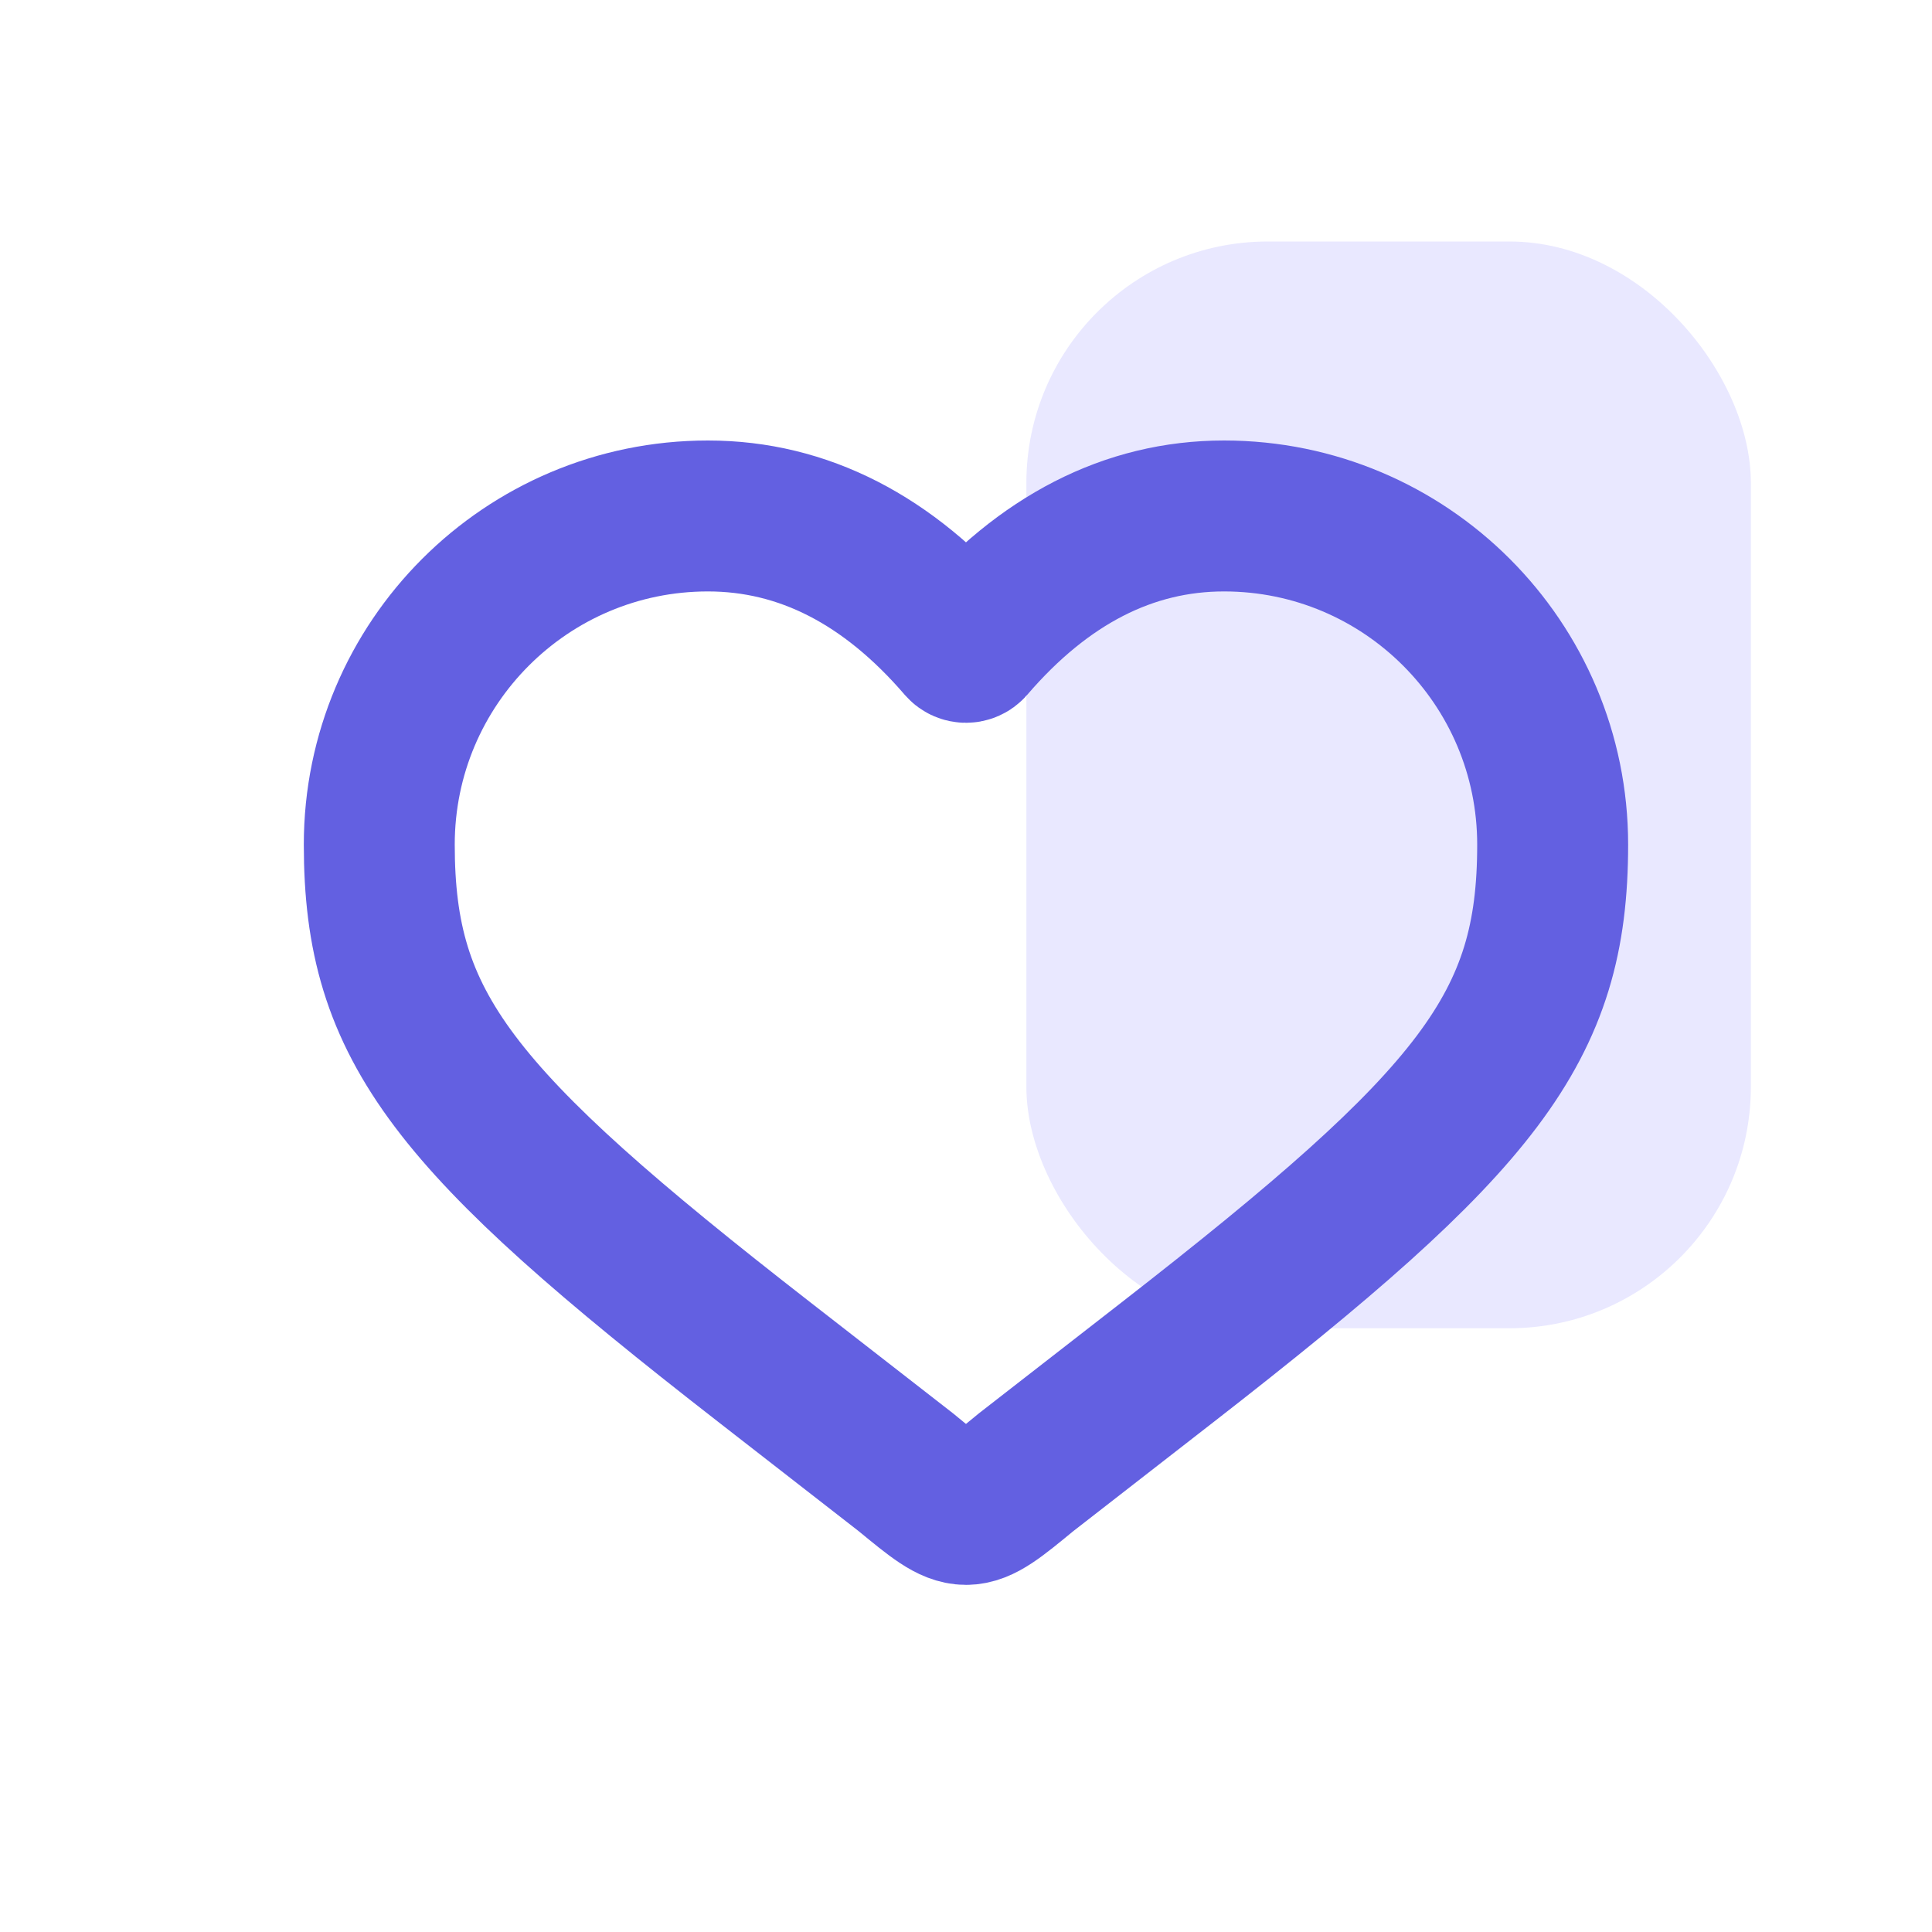
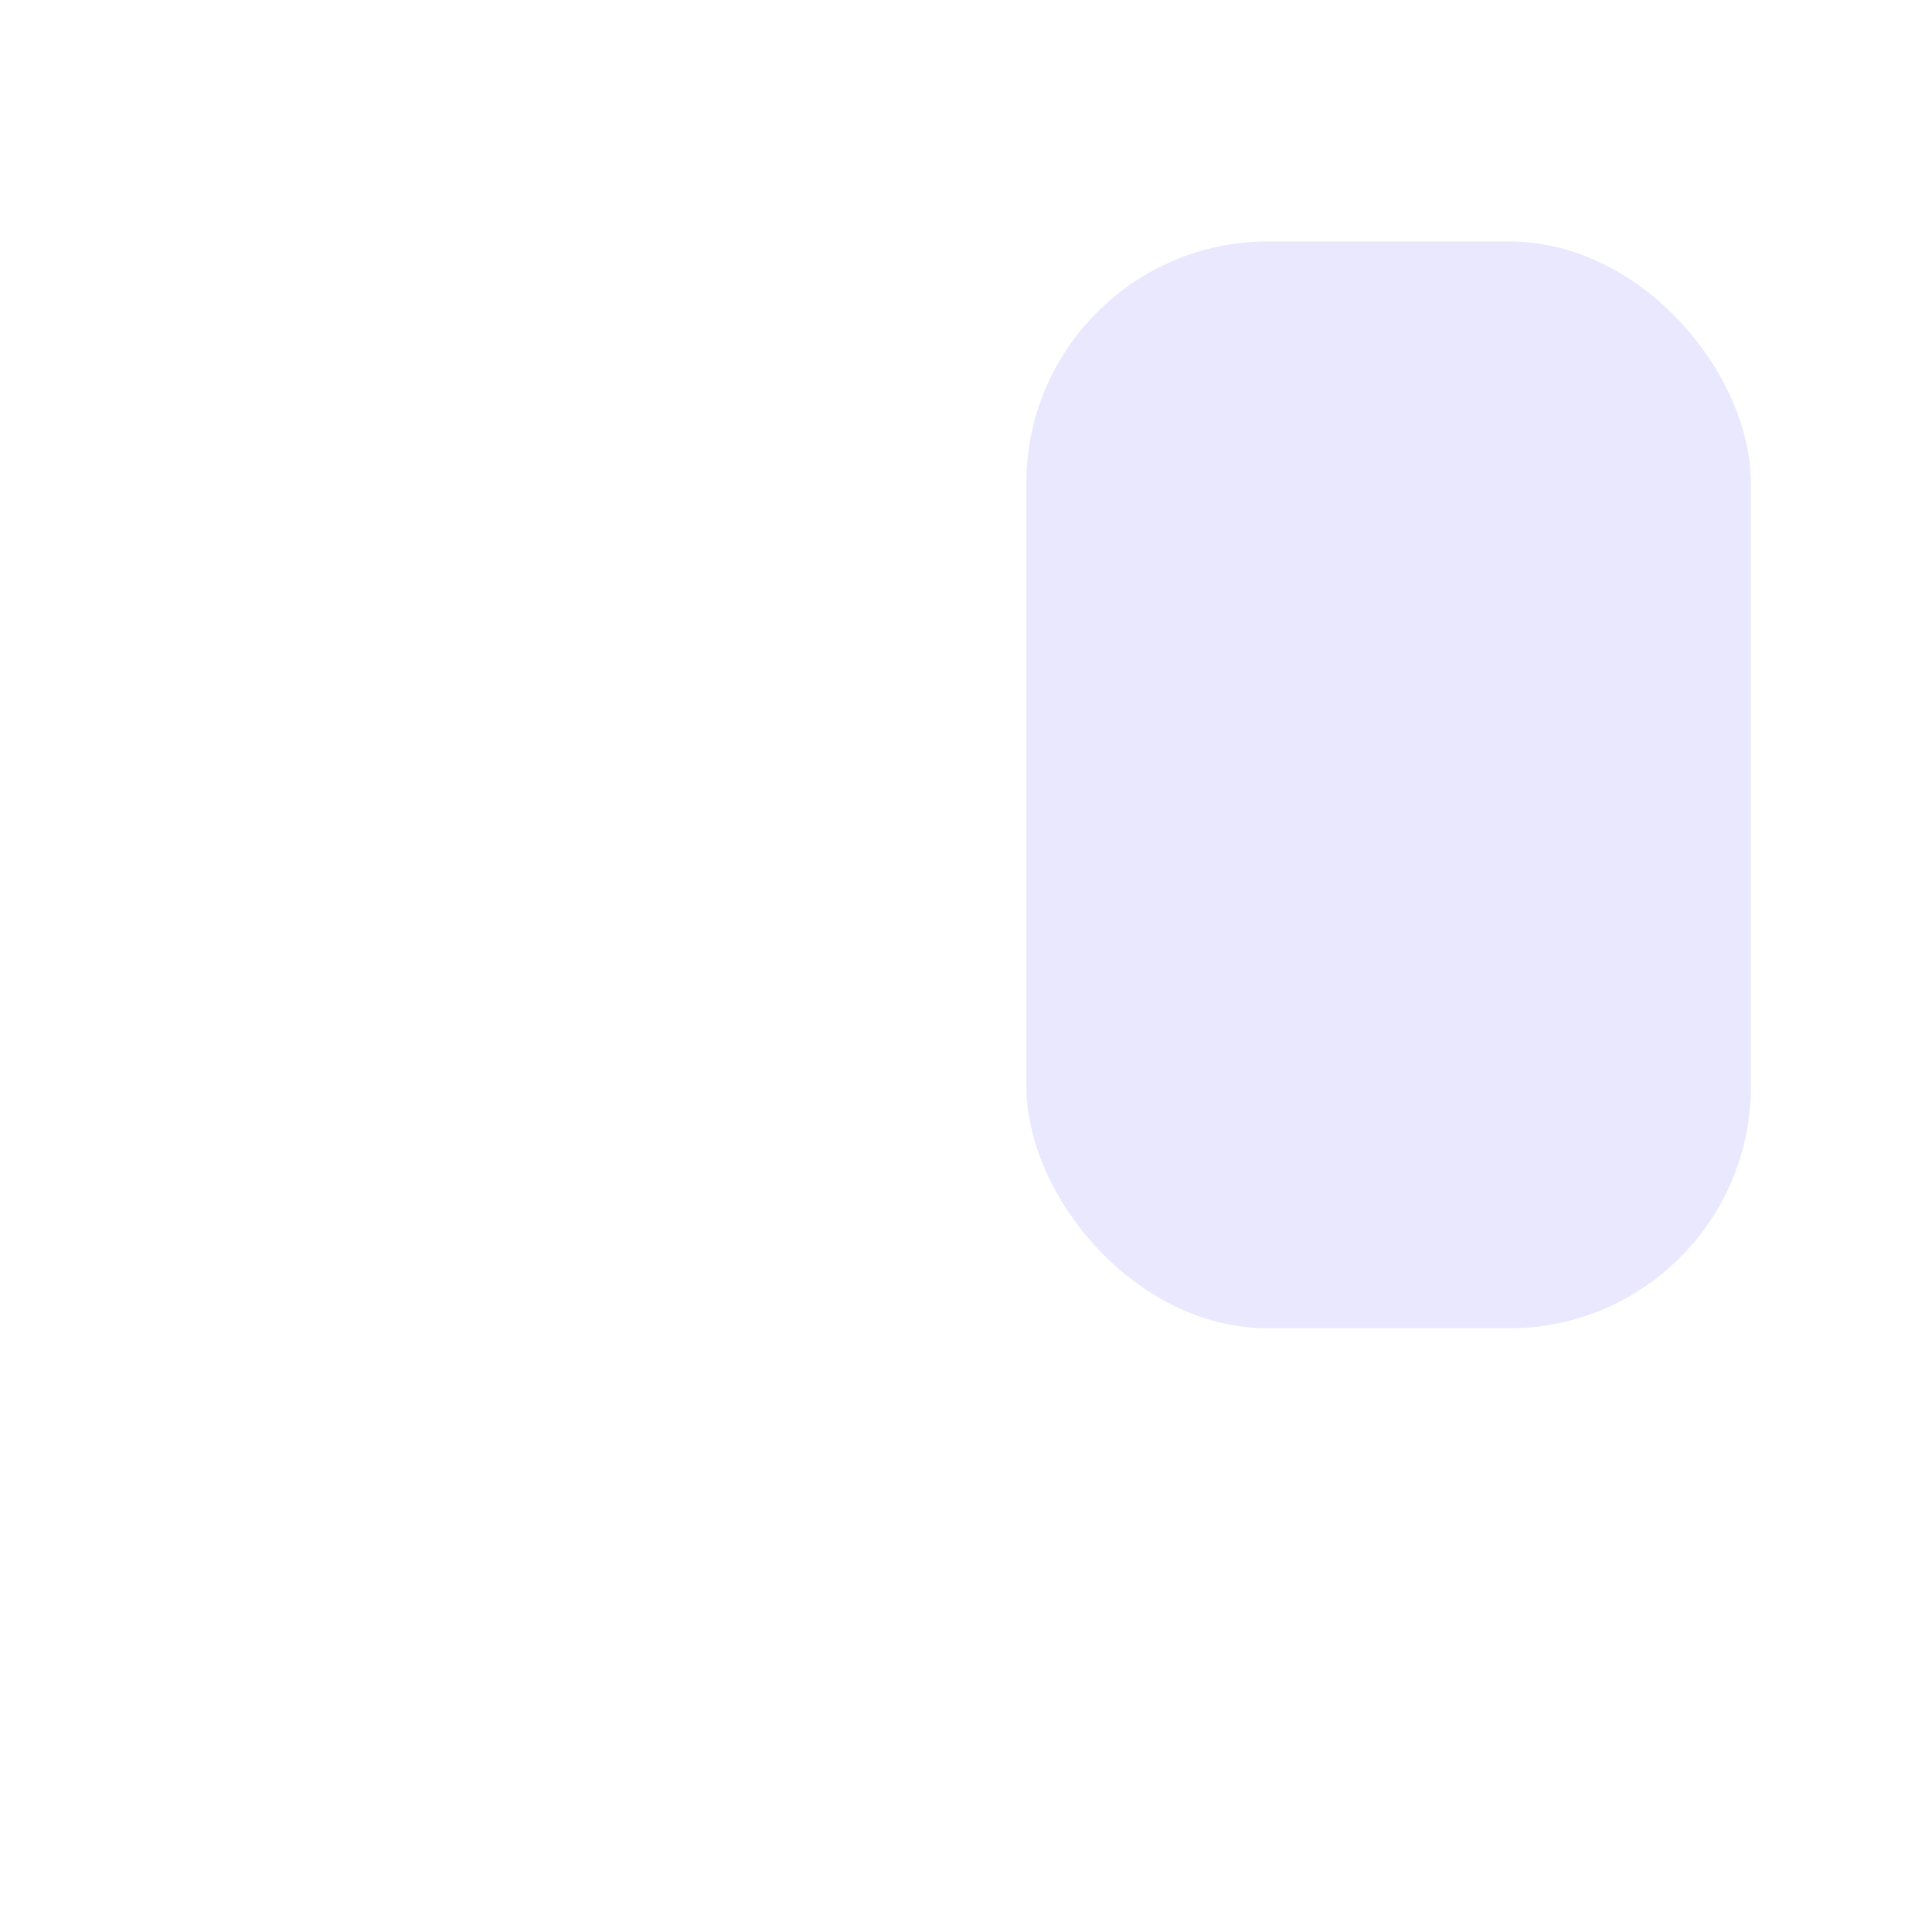
<svg xmlns="http://www.w3.org/2000/svg" width="32" height="32" viewBox="0 0 32 32" fill="none">
  <rect x="17" y="4" width="12" height="18" rx="4" fill="#E9E8FF" />
-   <path d="M11.725 8.546C8.719 8.546 6.282 10.983 6.282 13.989C6.282 17.025 7.498 18.547 12.658 22.56L15.005 24.386C16 25.205 16 25.205 16.994 24.386L19.342 22.56C24.501 18.547 25.717 17.025 25.717 13.989C25.717 10.983 23.28 8.546 20.274 8.546C18.693 8.546 17.285 9.276 16.068 10.691C16.032 10.732 15.967 10.732 15.931 10.691C14.714 9.276 13.306 8.546 11.725 8.546Z" stroke="#6360E1" stroke-width="2.5" />
</svg>